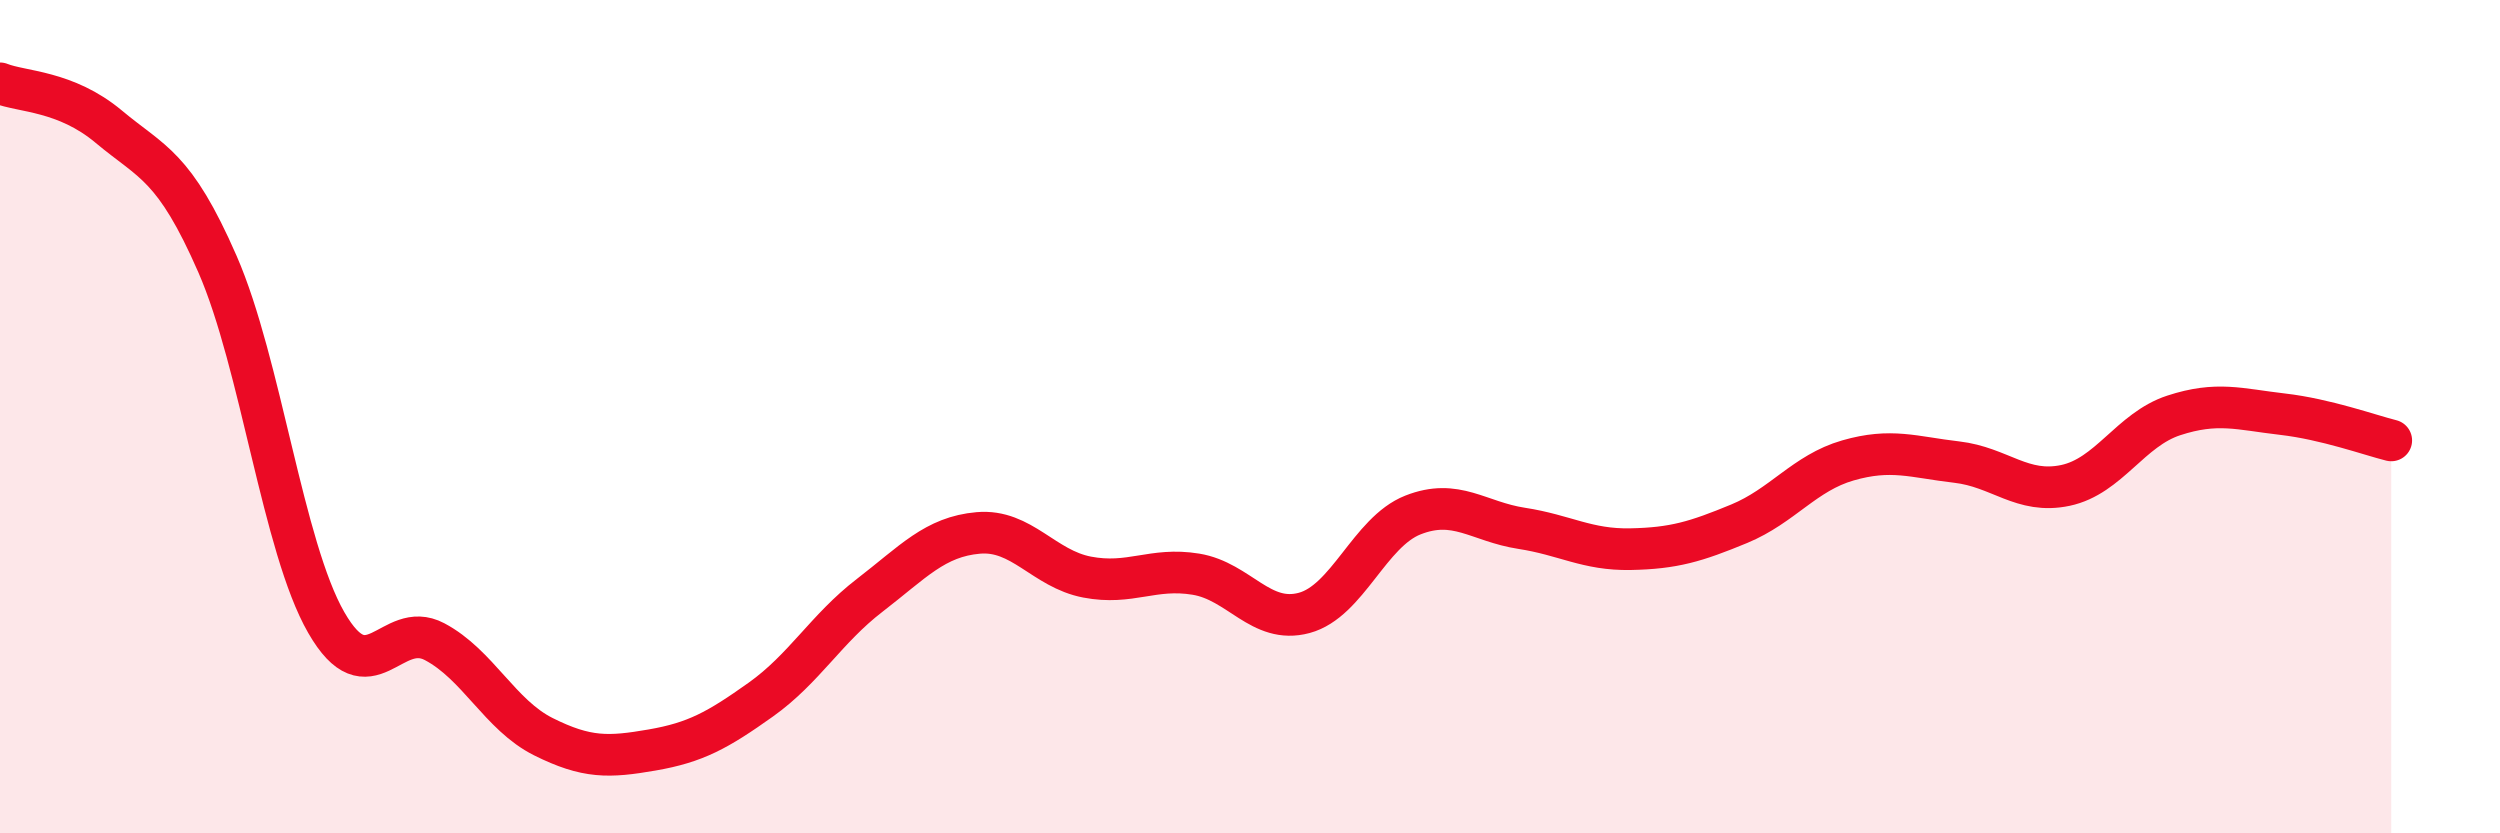
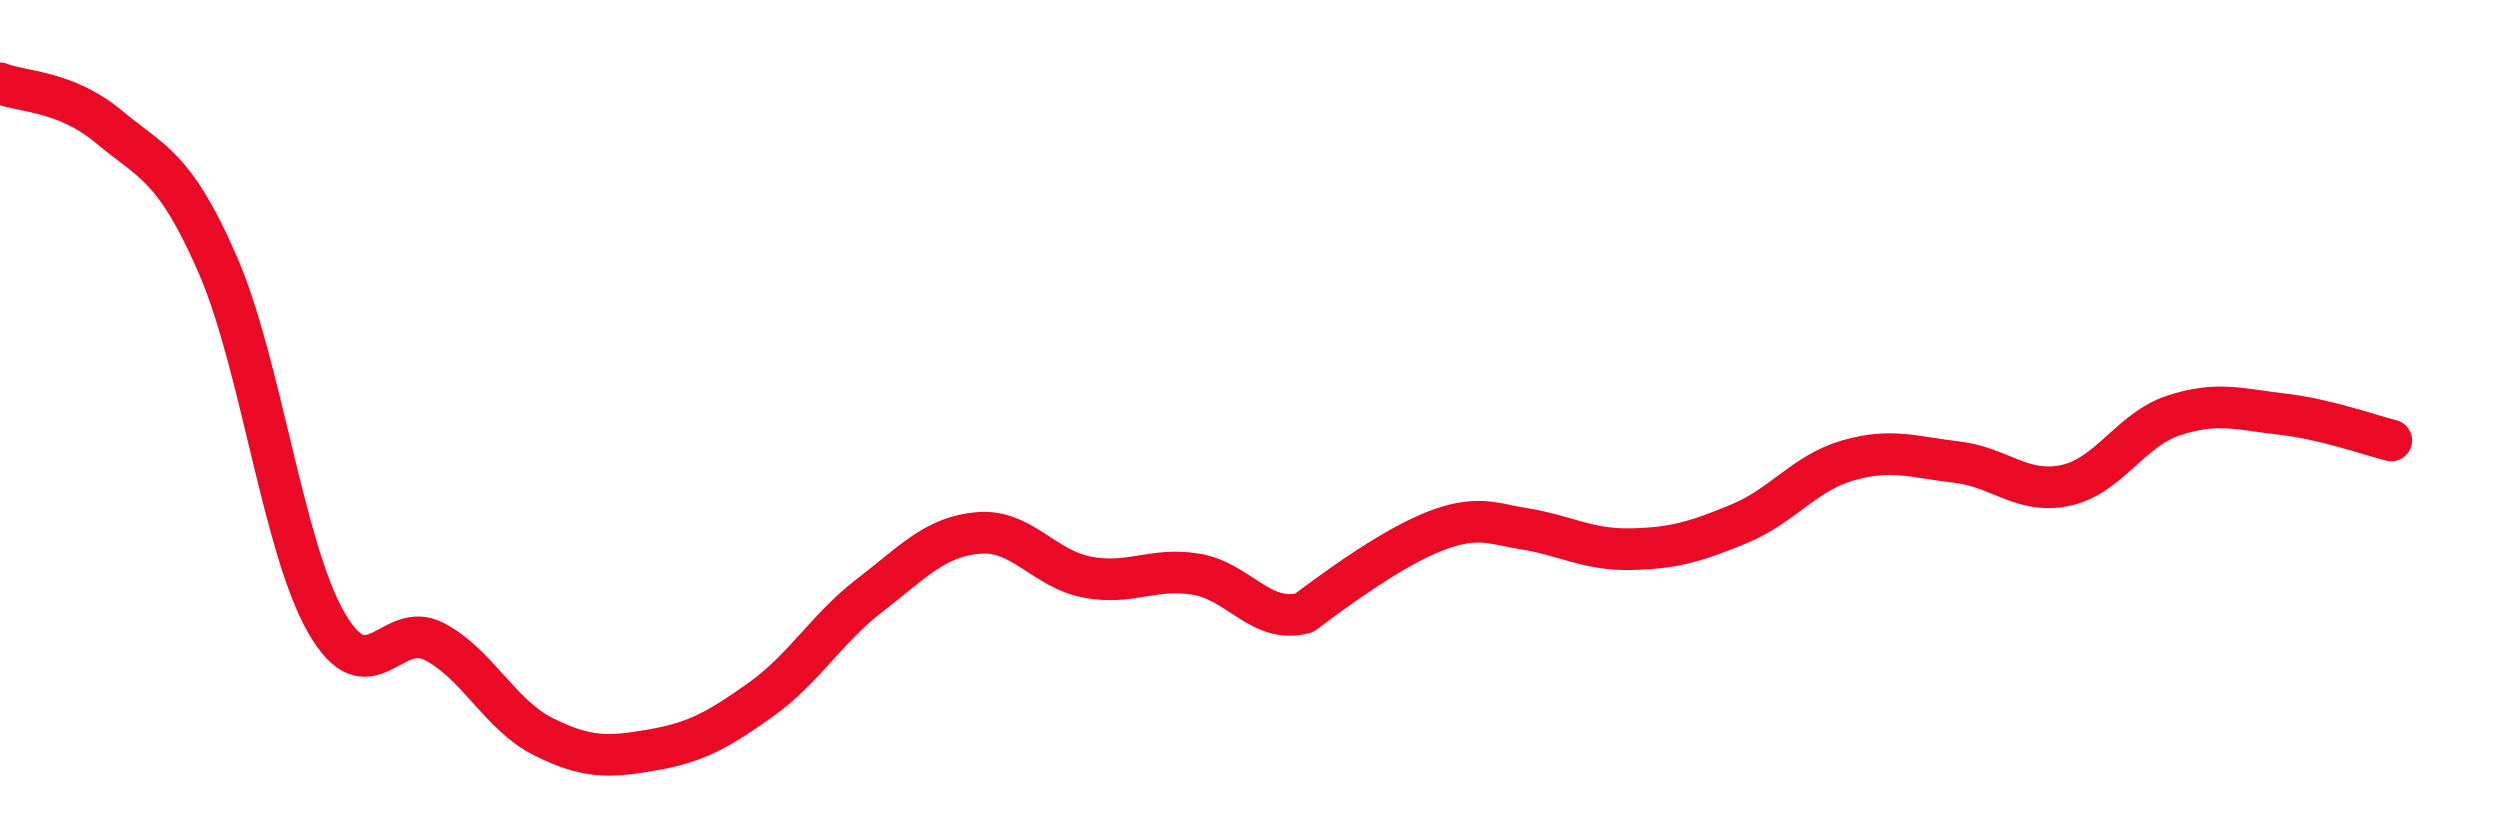
<svg xmlns="http://www.w3.org/2000/svg" width="60" height="20" viewBox="0 0 60 20">
-   <path d="M 0,2 C 0.52,2.21 1.57,2.17 2.61,3.04 C 3.65,3.91 4.18,3.96 5.22,6.34 C 6.26,8.72 6.79,13.13 7.83,14.94 C 8.87,16.75 9.39,14.85 10.43,15.4 C 11.47,15.95 12,17.16 13.04,17.68 C 14.08,18.2 14.61,18.18 15.65,18 C 16.69,17.82 17.22,17.53 18.26,16.79 C 19.3,16.05 19.83,15.09 20.87,14.29 C 21.91,13.49 22.44,12.88 23.48,12.79 C 24.52,12.7 25.05,13.65 26.09,13.85 C 27.13,14.05 27.66,13.61 28.7,13.78 C 29.74,13.95 30.26,14.99 31.3,14.71 C 32.34,14.43 32.87,12.77 33.91,12.36 C 34.95,11.95 35.48,12.52 36.52,12.68 C 37.56,12.84 38.09,13.2 39.13,13.18 C 40.17,13.16 40.7,13 41.74,12.57 C 42.78,12.14 43.31,11.35 44.35,11.05 C 45.39,10.75 45.92,10.97 46.96,11.09 C 48,11.21 48.53,11.87 49.57,11.65 C 50.61,11.43 51.13,10.31 52.17,9.97 C 53.21,9.63 53.74,9.82 54.78,9.94 C 55.82,10.06 56.87,10.44 57.39,10.57L57.39 20L0 20Z" fill="#EB0A25" opacity="0.1" stroke-linecap="round" stroke-linejoin="round" />
-   <path d="M 0,2 C 0.52,2.21 1.57,2.17 2.61,3.04 C 3.65,3.91 4.18,3.96 5.22,6.34 C 6.26,8.72 6.79,13.13 7.83,14.94 C 8.87,16.75 9.39,14.85 10.43,15.4 C 11.47,15.95 12,17.16 13.04,17.68 C 14.08,18.2 14.61,18.18 15.65,18 C 16.69,17.82 17.22,17.53 18.26,16.79 C 19.3,16.05 19.83,15.09 20.87,14.29 C 21.91,13.49 22.44,12.88 23.48,12.79 C 24.52,12.7 25.05,13.65 26.09,13.85 C 27.13,14.05 27.66,13.61 28.7,13.78 C 29.74,13.95 30.26,14.99 31.3,14.71 C 32.34,14.43 32.87,12.77 33.91,12.36 C 34.95,11.95 35.48,12.52 36.52,12.68 C 37.56,12.84 38.09,13.2 39.13,13.18 C 40.17,13.16 40.7,13 41.74,12.57 C 42.78,12.14 43.31,11.35 44.35,11.05 C 45.39,10.75 45.92,10.97 46.96,11.09 C 48,11.21 48.53,11.87 49.57,11.65 C 50.61,11.43 51.13,10.31 52.17,9.97 C 53.21,9.63 53.74,9.82 54.78,9.94 C 55.82,10.06 56.87,10.44 57.39,10.57" stroke="#EB0A25" stroke-width="1" fill="none" stroke-linecap="round" stroke-linejoin="round" />
+   <path d="M 0,2 C 0.52,2.21 1.57,2.17 2.61,3.04 C 3.65,3.91 4.18,3.96 5.22,6.34 C 6.26,8.72 6.79,13.13 7.83,14.94 C 8.87,16.75 9.39,14.85 10.43,15.4 C 11.47,15.95 12,17.16 13.04,17.68 C 14.08,18.2 14.61,18.18 15.65,18 C 16.69,17.82 17.22,17.53 18.26,16.79 C 19.3,16.05 19.83,15.09 20.87,14.29 C 21.91,13.49 22.44,12.88 23.48,12.79 C 24.52,12.7 25.05,13.65 26.09,13.85 C 27.13,14.05 27.66,13.61 28.7,13.78 C 29.74,13.95 30.26,14.99 31.3,14.71 C 34.95,11.95 35.48,12.52 36.52,12.68 C 37.56,12.84 38.09,13.2 39.13,13.18 C 40.17,13.16 40.7,13 41.74,12.57 C 42.78,12.14 43.31,11.35 44.35,11.05 C 45.39,10.75 45.92,10.97 46.96,11.09 C 48,11.21 48.53,11.87 49.57,11.65 C 50.61,11.43 51.13,10.31 52.17,9.97 C 53.21,9.63 53.74,9.82 54.78,9.94 C 55.82,10.06 56.87,10.44 57.39,10.57" stroke="#EB0A25" stroke-width="1" fill="none" stroke-linecap="round" stroke-linejoin="round" />
</svg>